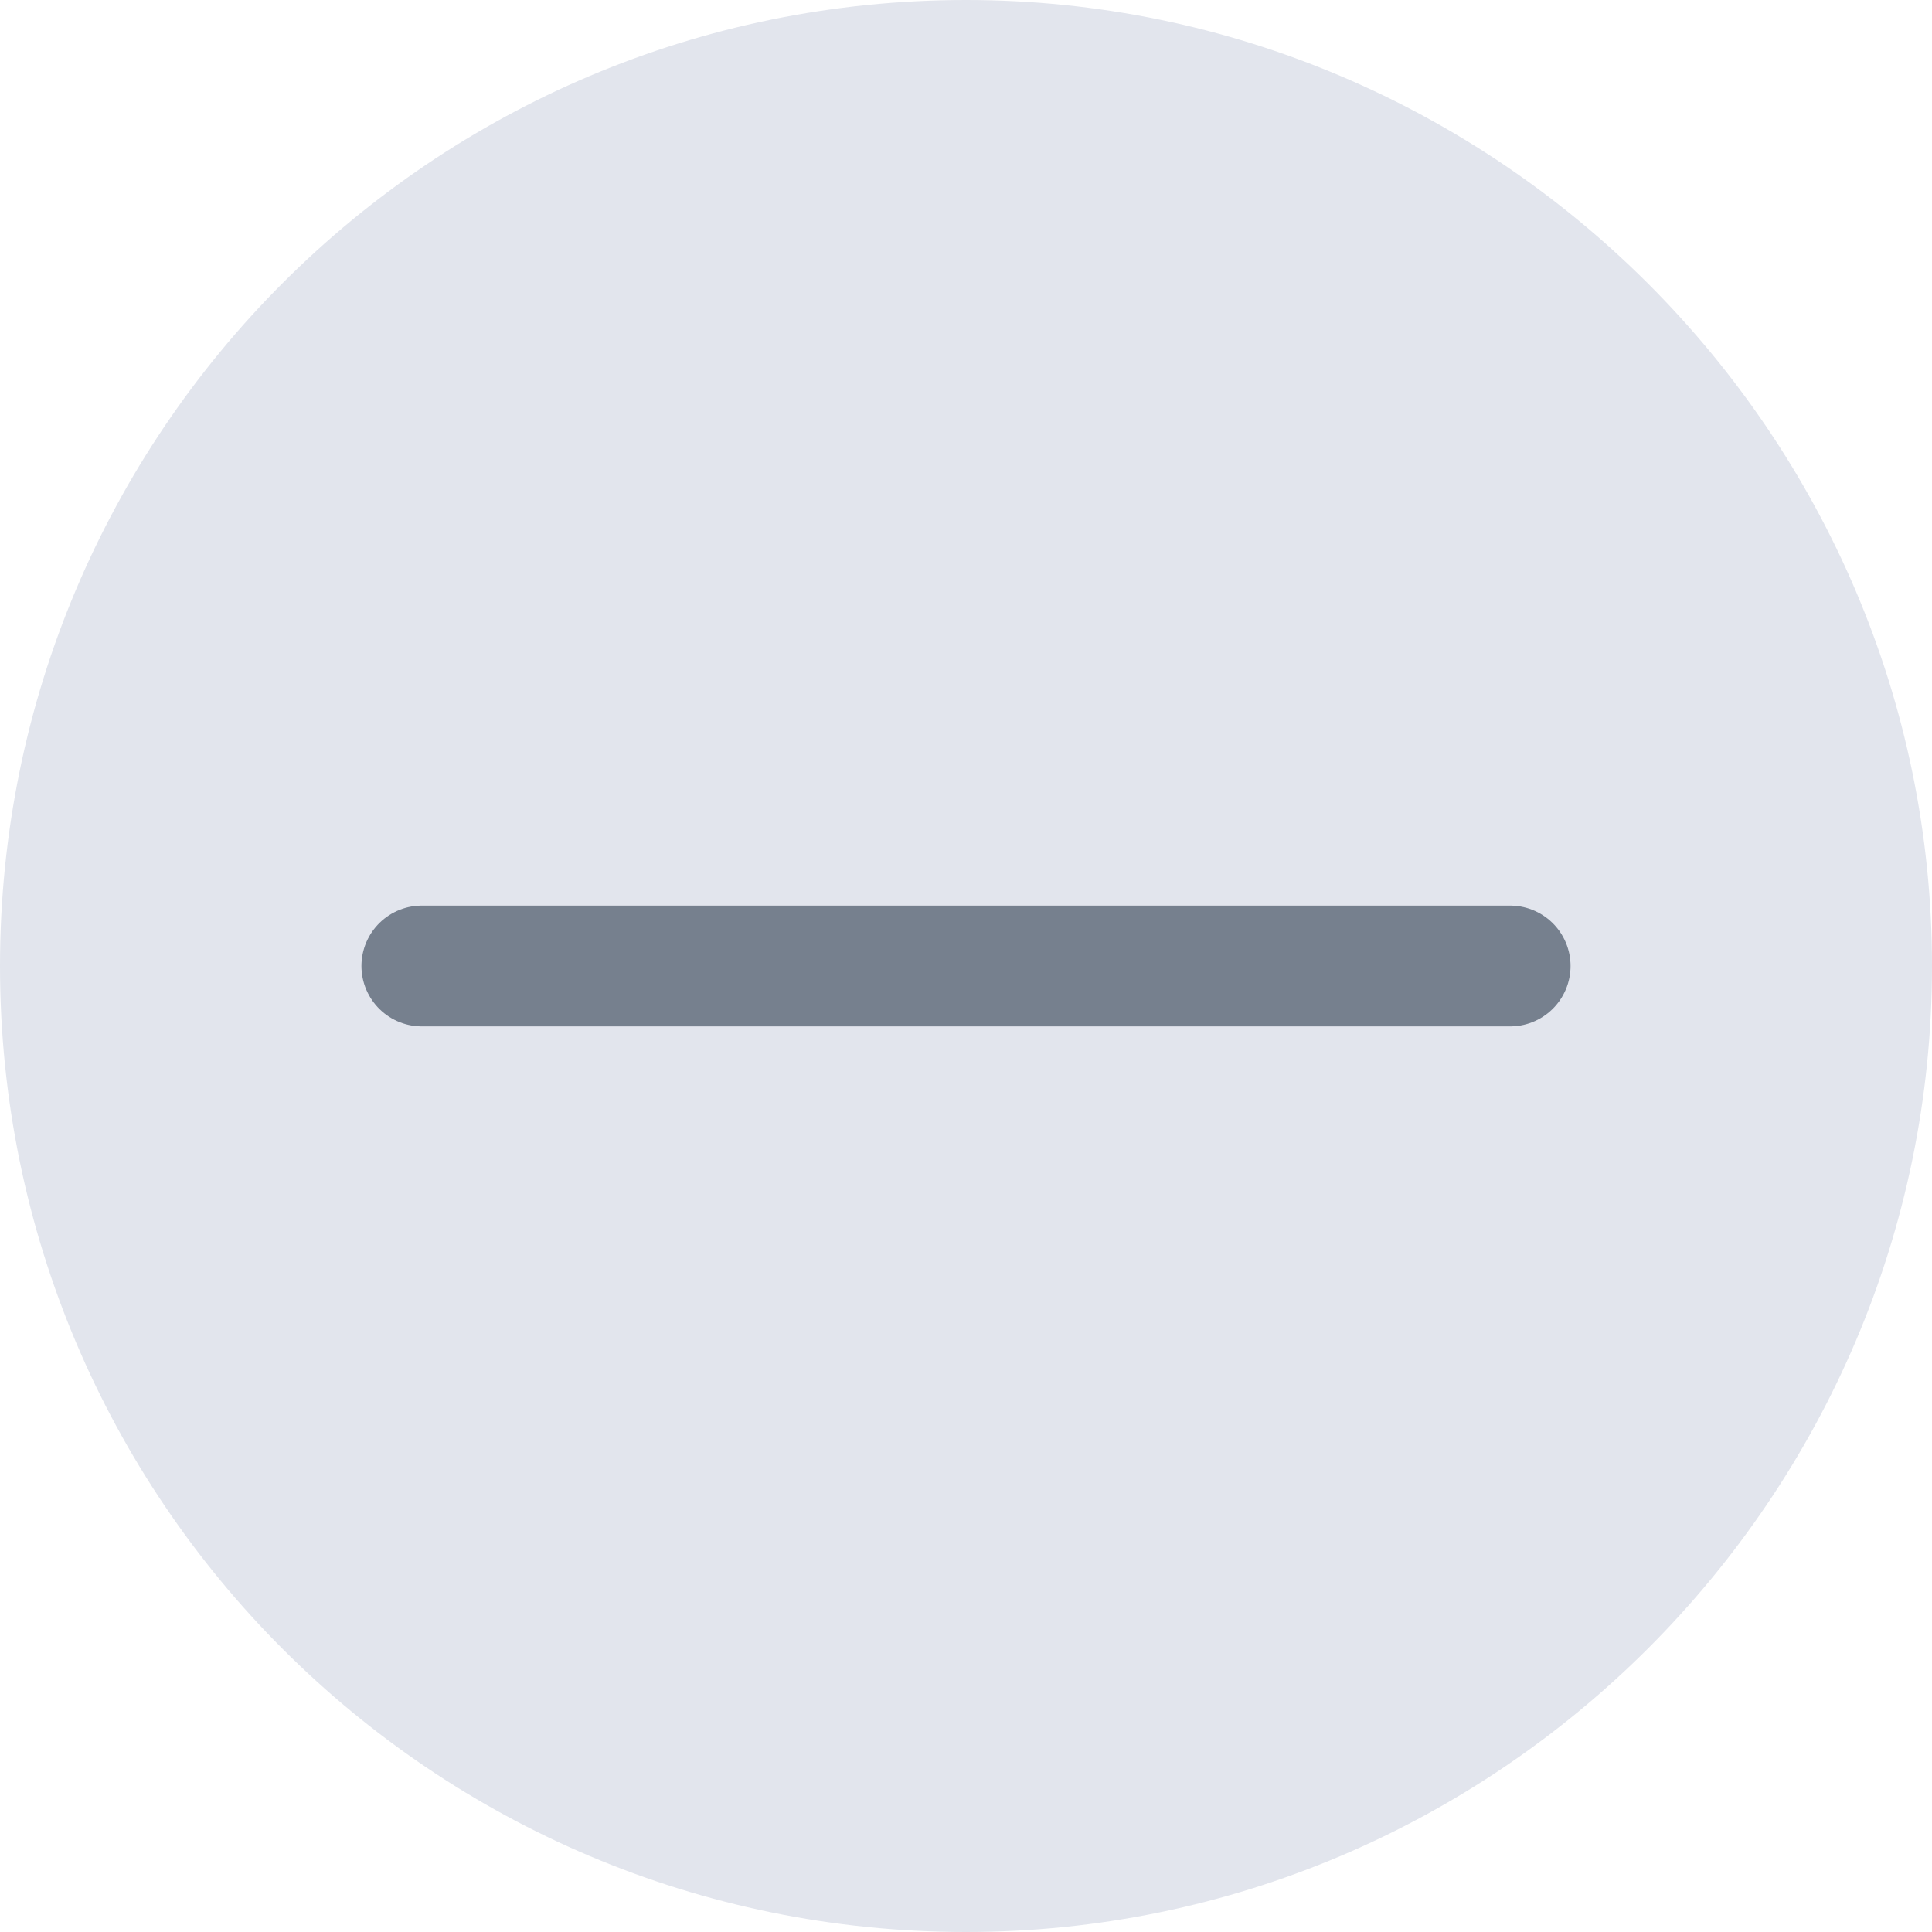
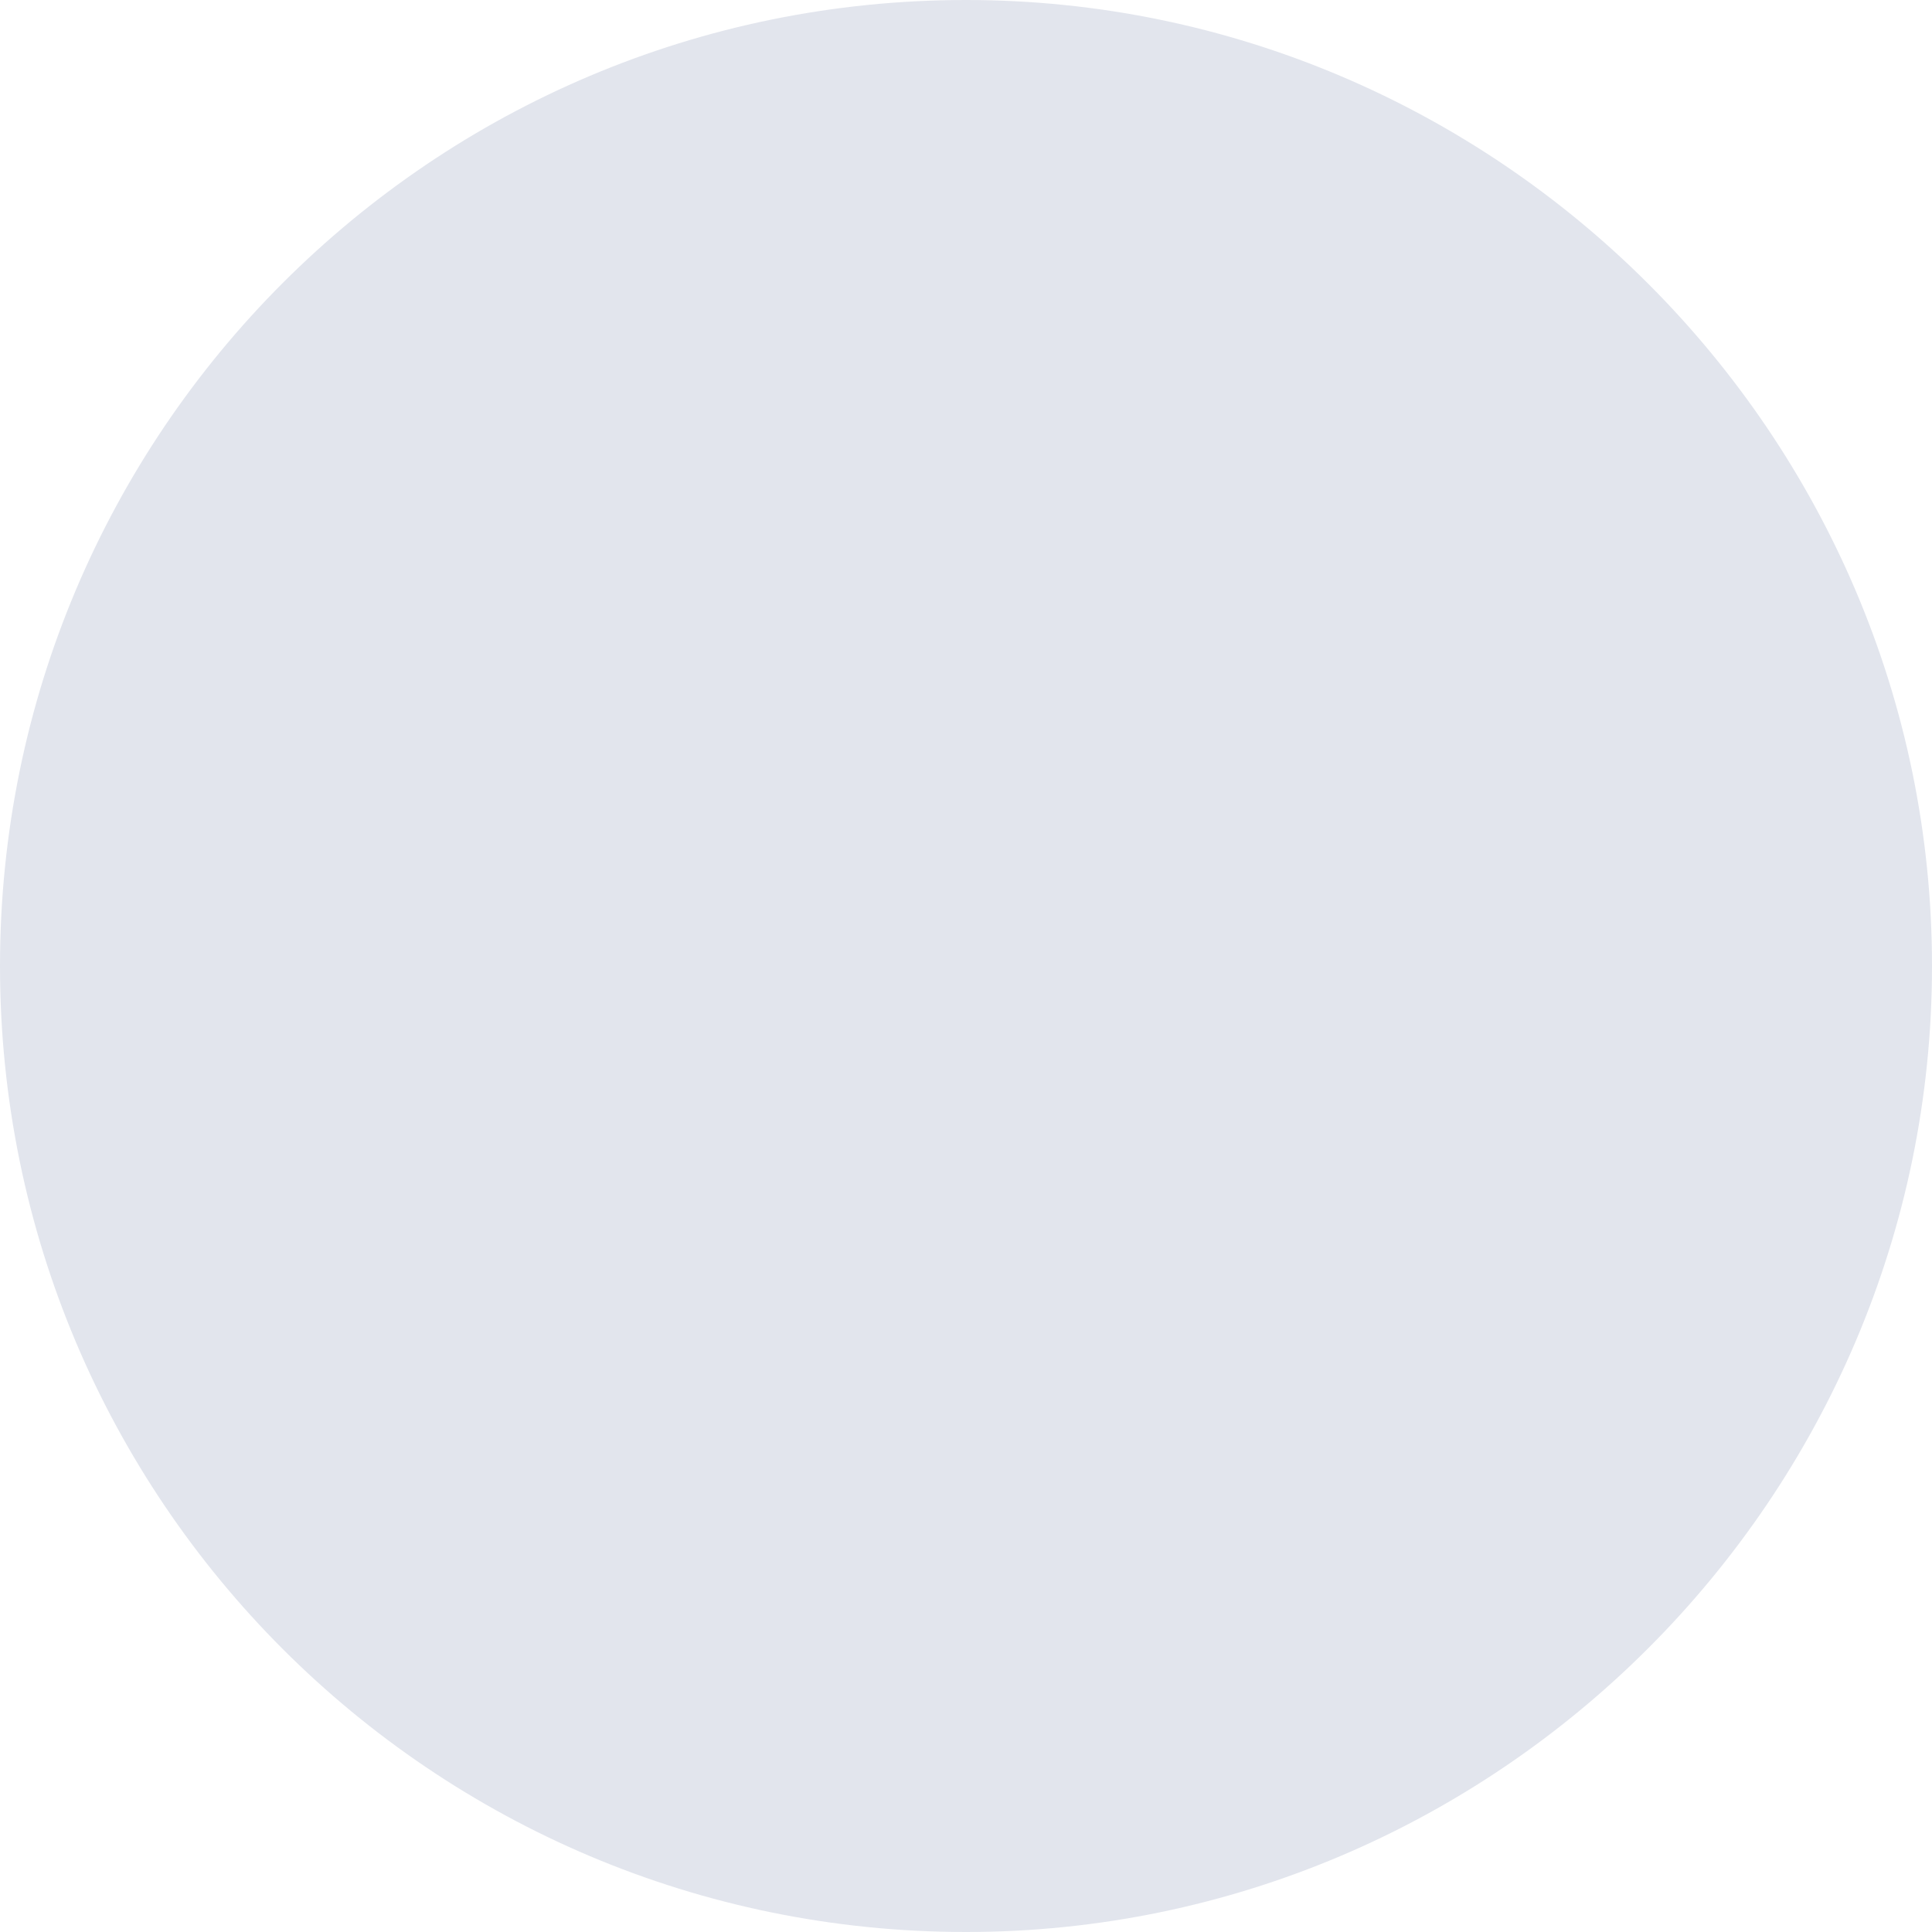
<svg xmlns="http://www.w3.org/2000/svg" version="1.1" x="0px" y="0px" viewBox="0 0 24 24" style="enable-background:new 0 0 24 24;" xml:space="preserve">
  <style type="text/css">
	.st0{fill:#E2E5ED;}
	.st1{fill:none;stroke:#76808E;stroke-width:1.5;stroke-linecap:round;stroke-miterlimit:10;}
</style>
  <g id="Layer_1">
</g>
  <g id="Isolation_Mode">
    <g>
      <path class="st0" d="M12,24L12,24C5.37,24,0,18.63,0,12v0C0,5.37,5.37,0,12,0h0c6.6,0,12,5.4,12,12v0C24,18.6,18.6,24,12,24z" />
      <g>
-         <line class="st1" x1="18.76" y1="12" x2="5.24" y2="12" />
-       </g>
+         </g>
    </g>
  </g>
</svg>